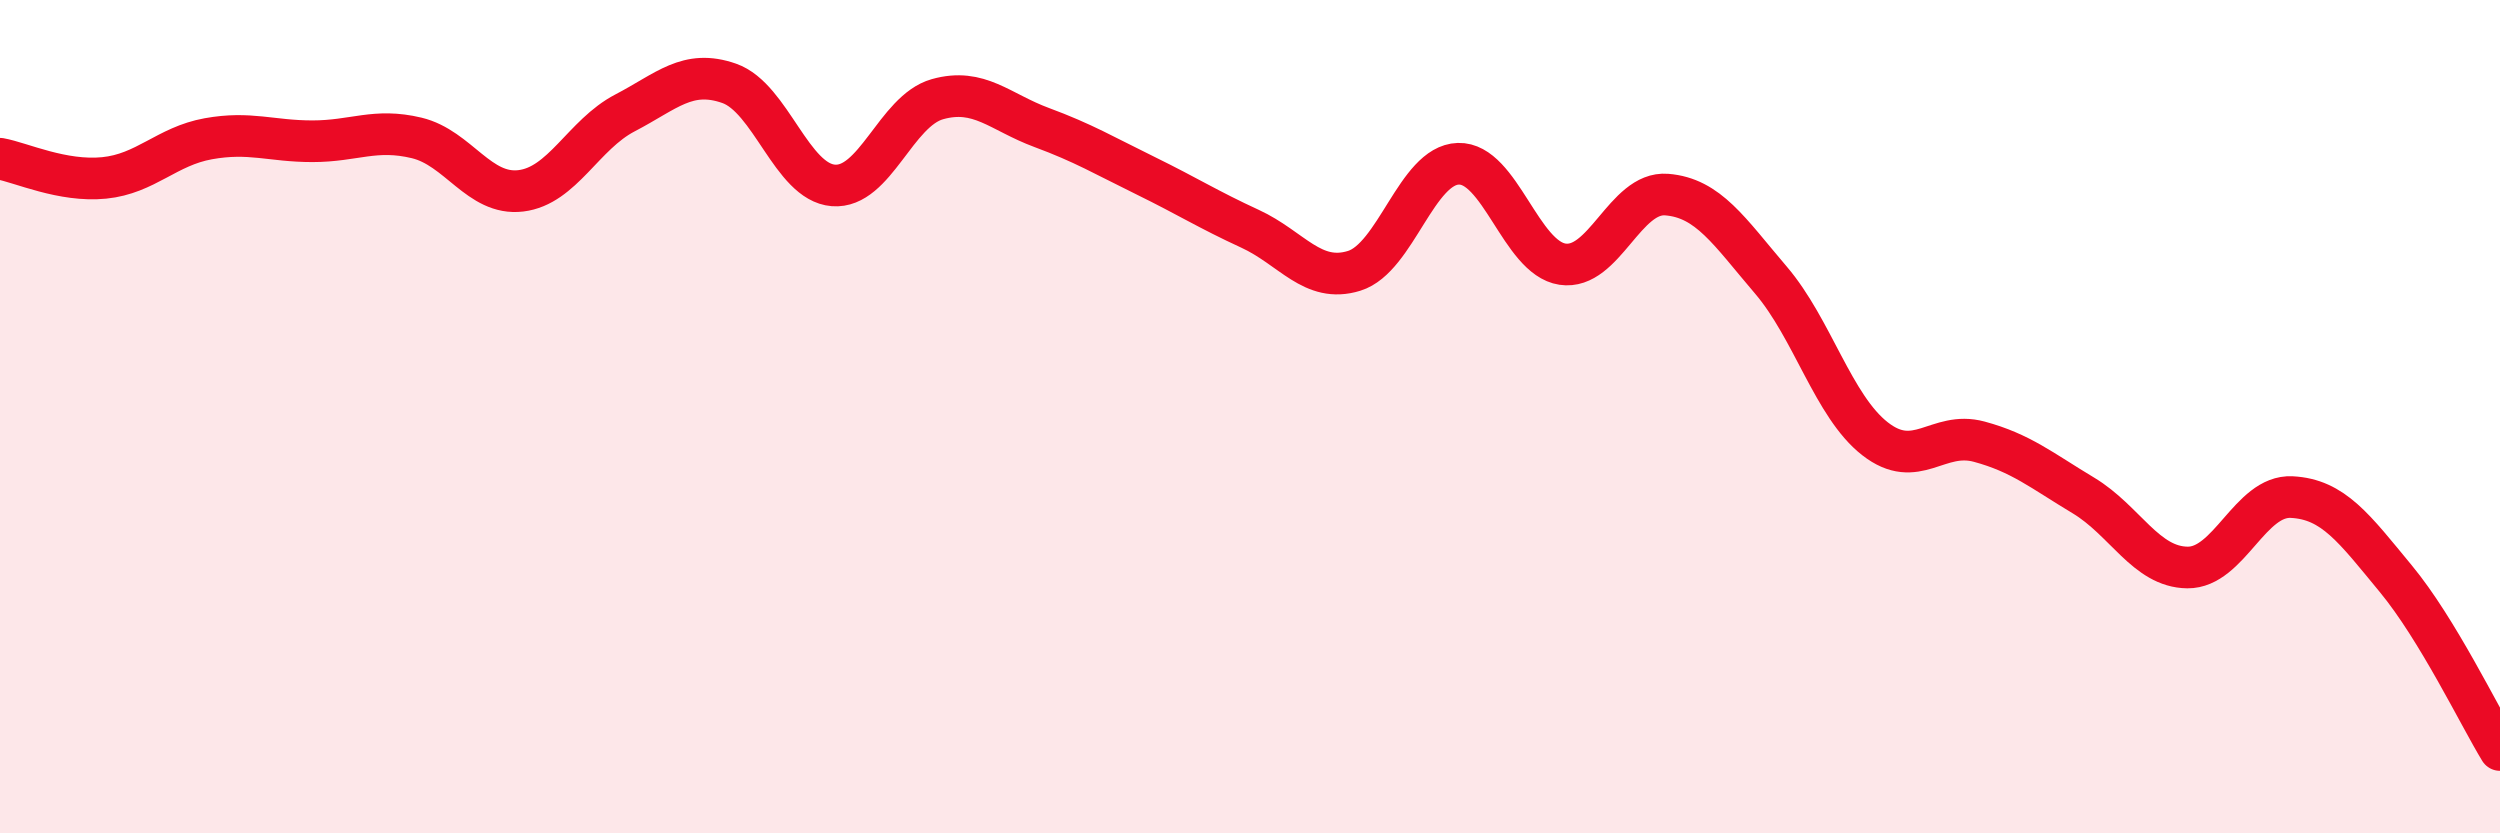
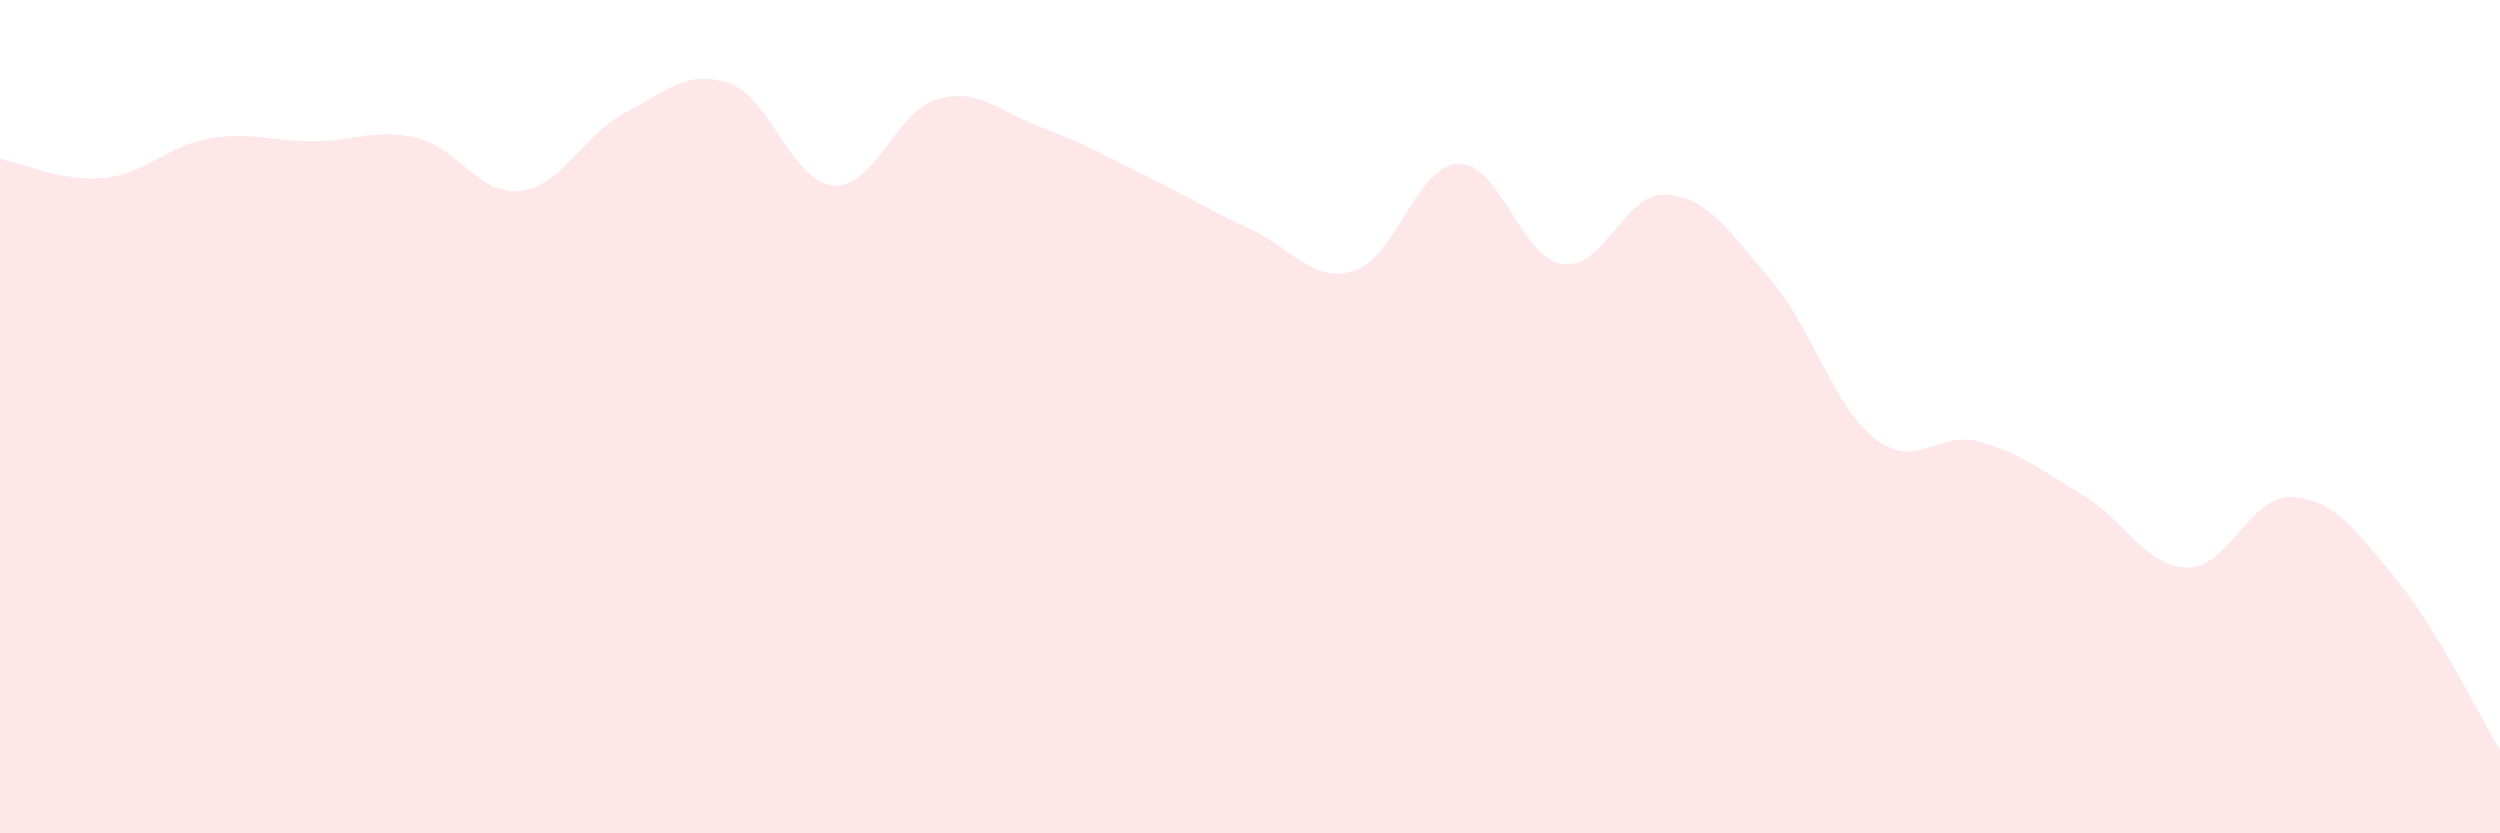
<svg xmlns="http://www.w3.org/2000/svg" width="60" height="20" viewBox="0 0 60 20">
  <path d="M 0,3.81 C 0.5,3.9 1.5,4.37 2.5,4.27 C 3.5,4.17 4,3.51 5,3.33 C 6,3.15 6.5,3.39 7.5,3.39 C 8.5,3.39 9,3.07 10,3.31 C 11,3.55 11.5,4.7 12.5,4.58 C 13.5,4.46 14,3.23 15,2.71 C 16,2.19 16.5,1.65 17.5,2 C 18.5,2.35 19,4.37 20,4.45 C 21,4.53 21.5,2.66 22.5,2.38 C 23.5,2.1 24,2.69 25,3.06 C 26,3.43 26.5,3.73 27.5,4.22 C 28.5,4.71 29,5.03 30,5.49 C 31,5.95 31.5,6.81 32.5,6.5 C 33.5,6.19 34,3.96 35,3.93 C 36,3.9 36.5,6.19 37.5,6.34 C 38.5,6.49 39,4.59 40,4.67 C 41,4.75 41.5,5.55 42.5,6.72 C 43.5,7.89 44,9.75 45,10.53 C 46,11.31 46.5,10.33 47.5,10.6 C 48.5,10.87 49,11.29 50,11.89 C 51,12.49 51.5,13.61 52.5,13.62 C 53.5,13.63 54,11.88 55,11.93 C 56,11.98 56.5,12.68 57.5,13.89 C 58.5,15.1 59.5,17.18 60,18L60 20L0 20Z" fill="#EB0A25" opacity="0.1" stroke-linecap="round" stroke-linejoin="round" />
-   <path d="M 0,3.81 C 0.5,3.9 1.5,4.37 2.5,4.27 C 3.5,4.17 4,3.51 5,3.33 C 6,3.15 6.5,3.39 7.5,3.39 C 8.5,3.39 9,3.07 10,3.31 C 11,3.55 11.5,4.7 12.5,4.58 C 13.5,4.46 14,3.23 15,2.71 C 16,2.19 16.5,1.65 17.5,2 C 18.5,2.35 19,4.37 20,4.45 C 21,4.53 21.5,2.66 22.5,2.38 C 23.5,2.1 24,2.69 25,3.06 C 26,3.43 26.5,3.73 27.5,4.22 C 28.5,4.71 29,5.03 30,5.49 C 31,5.95 31.5,6.81 32.5,6.5 C 33.5,6.19 34,3.96 35,3.93 C 36,3.9 36.5,6.19 37.5,6.34 C 38.5,6.49 39,4.59 40,4.67 C 41,4.75 41.5,5.55 42.5,6.72 C 43.5,7.89 44,9.75 45,10.53 C 46,11.31 46.5,10.33 47.5,10.6 C 48.5,10.87 49,11.29 50,11.89 C 51,12.49 51.5,13.61 52.5,13.62 C 53.5,13.63 54,11.88 55,11.93 C 56,11.98 56.5,12.68 57.5,13.89 C 58.5,15.1 59.5,17.18 60,18" stroke="#EB0A25" stroke-width="1" fill="none" stroke-linecap="round" stroke-linejoin="round" />
</svg>